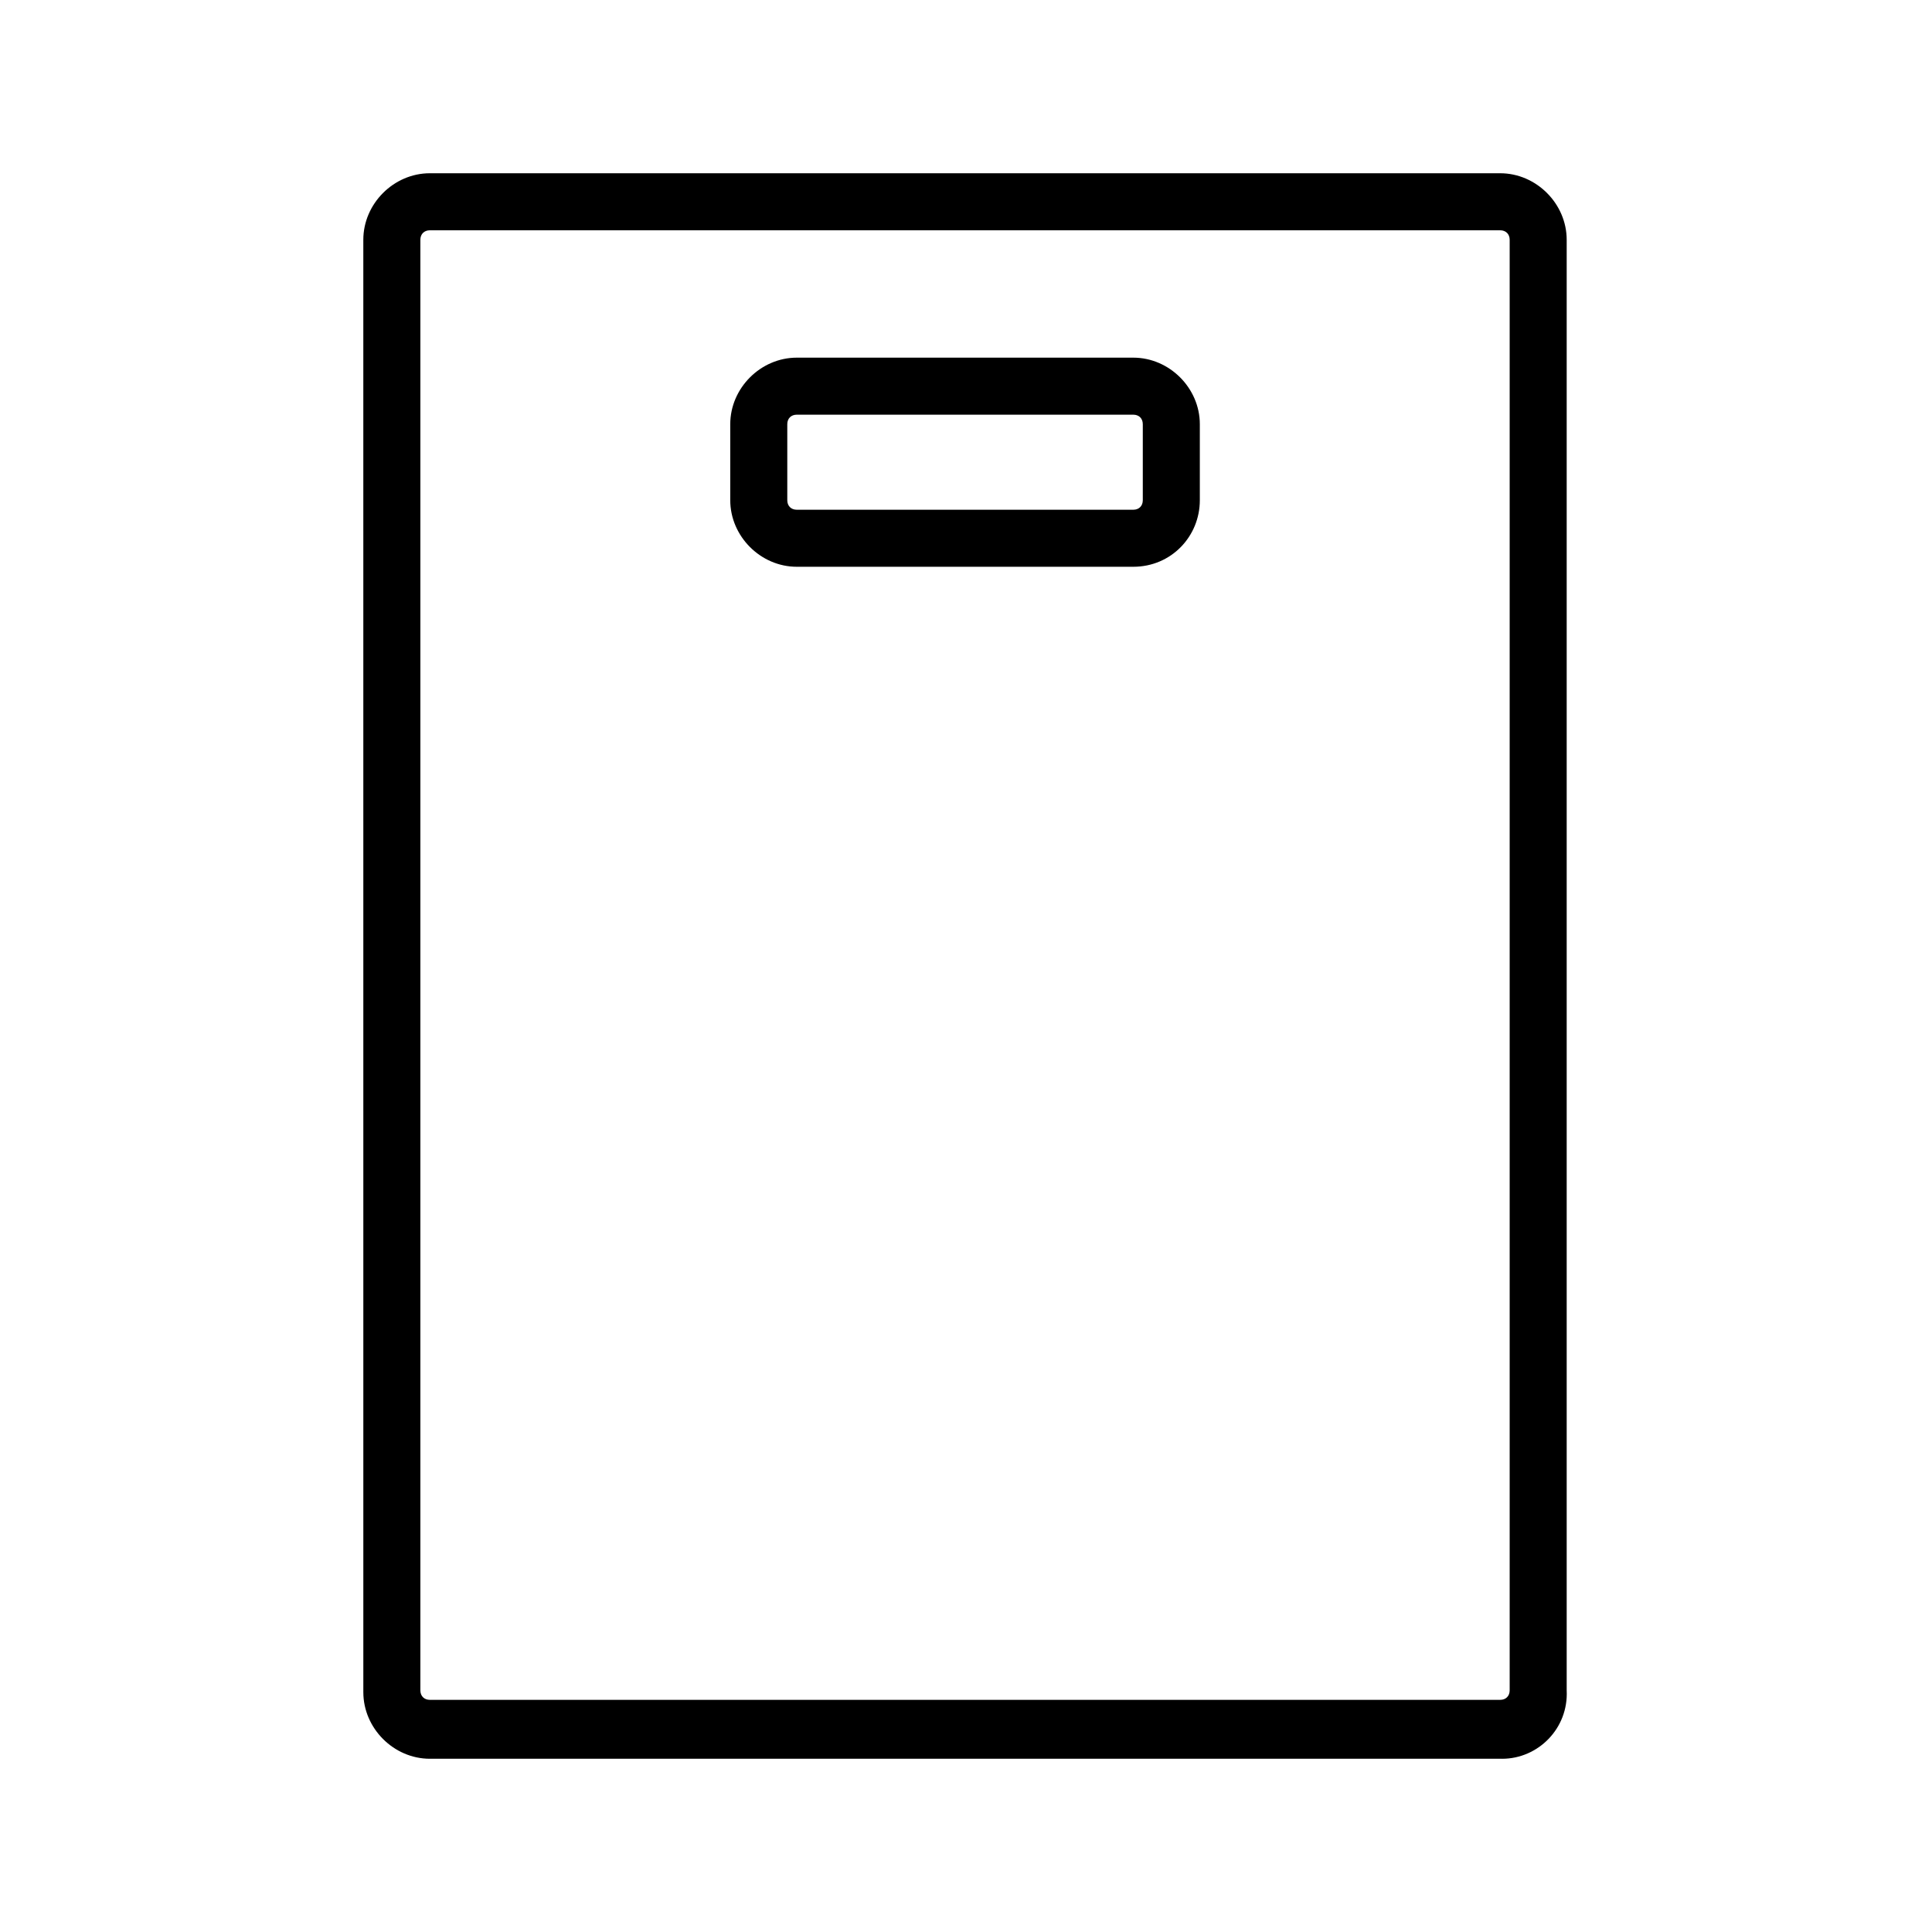
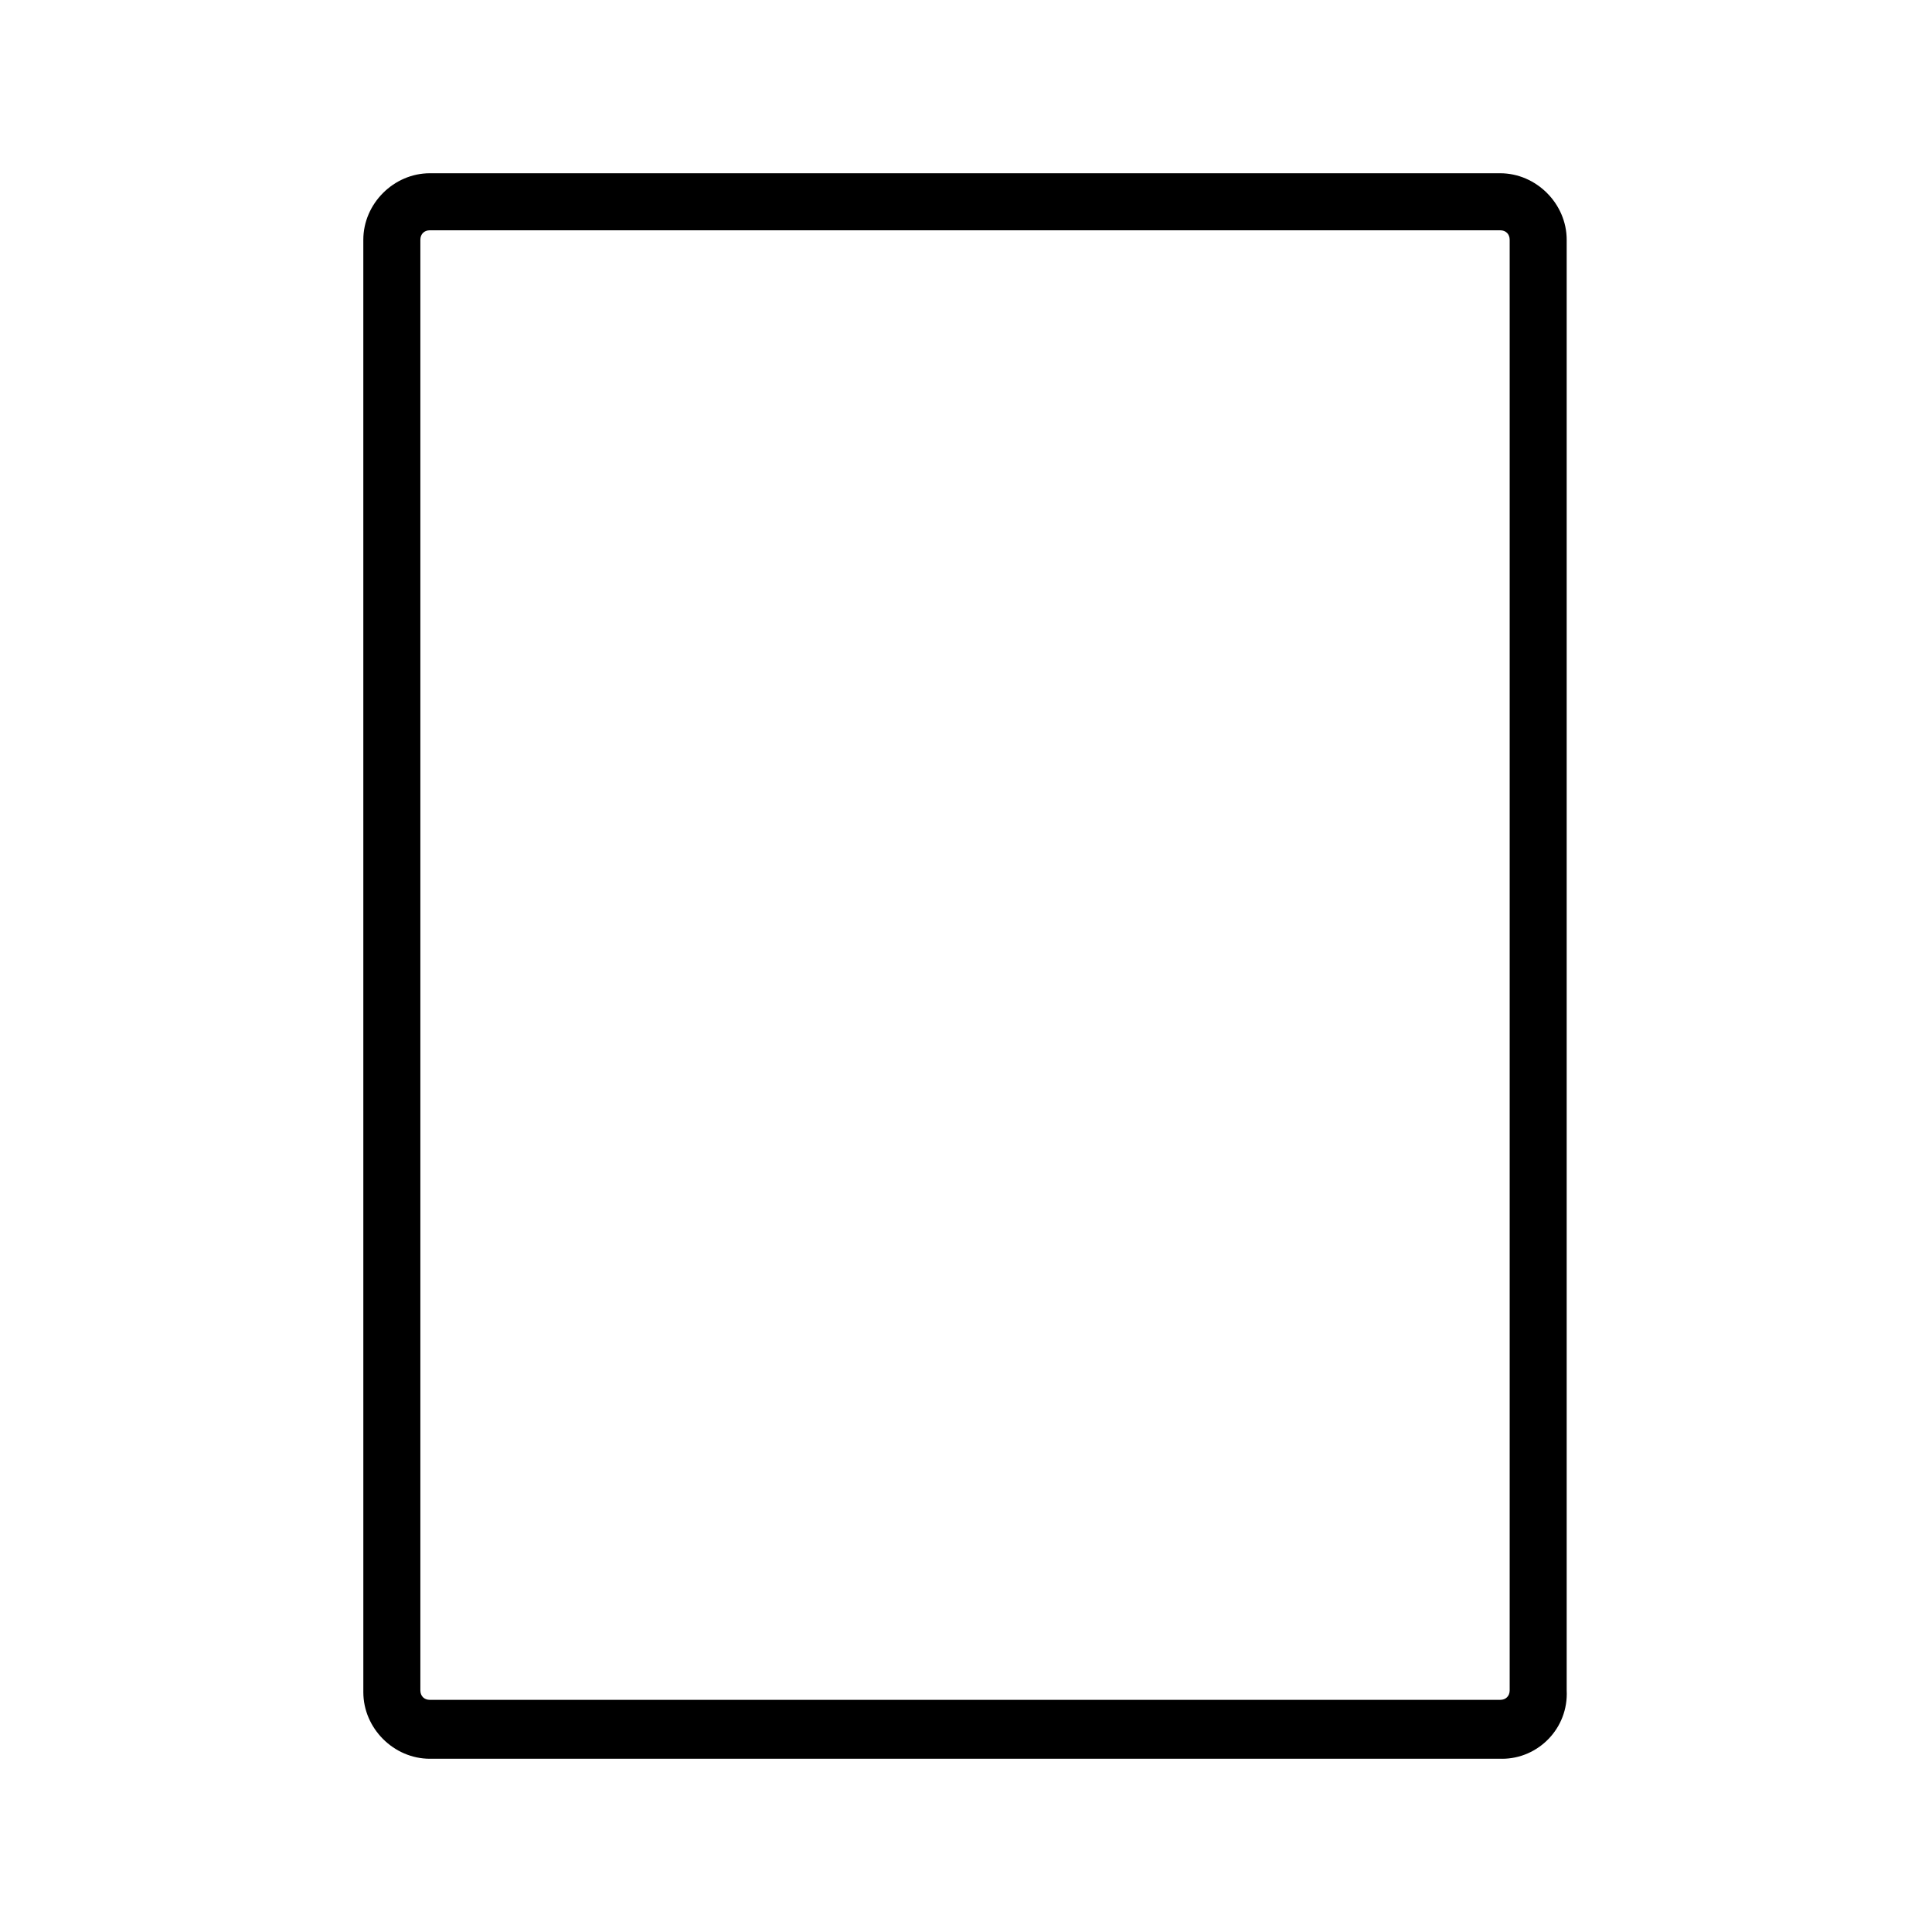
<svg xmlns="http://www.w3.org/2000/svg" fill="#000000" width="800px" height="800px" version="1.1" viewBox="144 144 512 512">
  <g>
    <path d="m542.07 610.09h-284.15c-9.574 0-17.633-8.062-17.633-17.633l-0.004-384.91c0-9.574 8.062-17.633 17.633-17.633h283.64c9.574 0 17.633 8.062 17.633 17.633v384.41c0.508 10.078-7.555 18.137-17.125 18.137zm-284.15-405.06c-1.512 0-2.519 1.008-2.519 2.519v384.41c0 1.512 1.008 2.519 2.519 2.519h283.64c1.512 0 2.519-1.008 2.519-2.519v-384.41c0-1.512-1.008-2.519-2.519-2.519z" />
-     <path d="m444.33 294.2h-89.172c-9.574 0-17.633-8.062-17.633-17.633v-20.152c0-9.574 8.062-17.633 17.633-17.633h89.176c9.574 0 17.633 8.062 17.633 17.633v20.152c0 9.57-7.559 17.633-17.637 17.633zm-89.172-40.305c-1.512 0-2.519 1.008-2.519 2.519v20.152c0 1.512 1.008 2.519 2.519 2.519h89.176c1.512 0 2.519-1.008 2.519-2.519v-20.152c0-1.512-1.008-2.519-2.519-2.519z" />
  </g>
</svg>